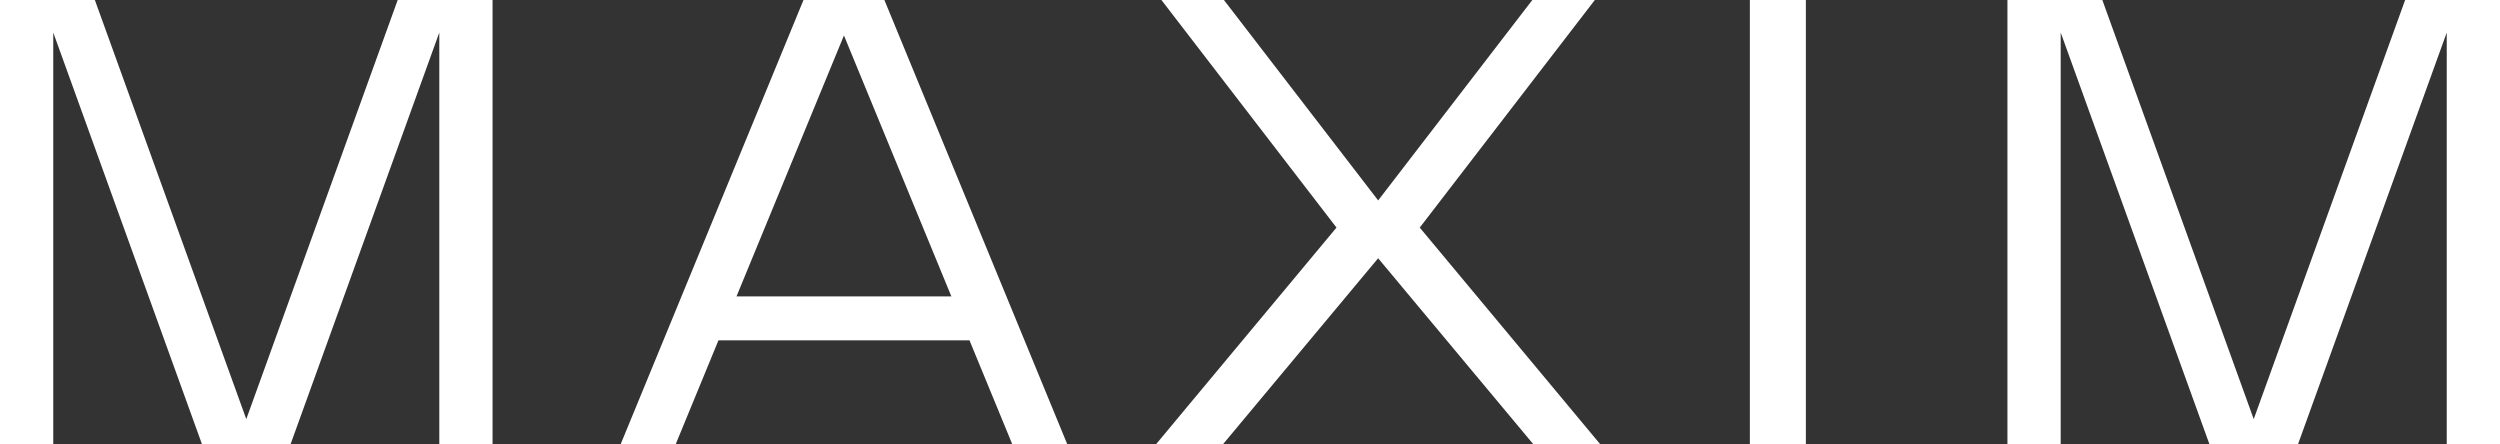
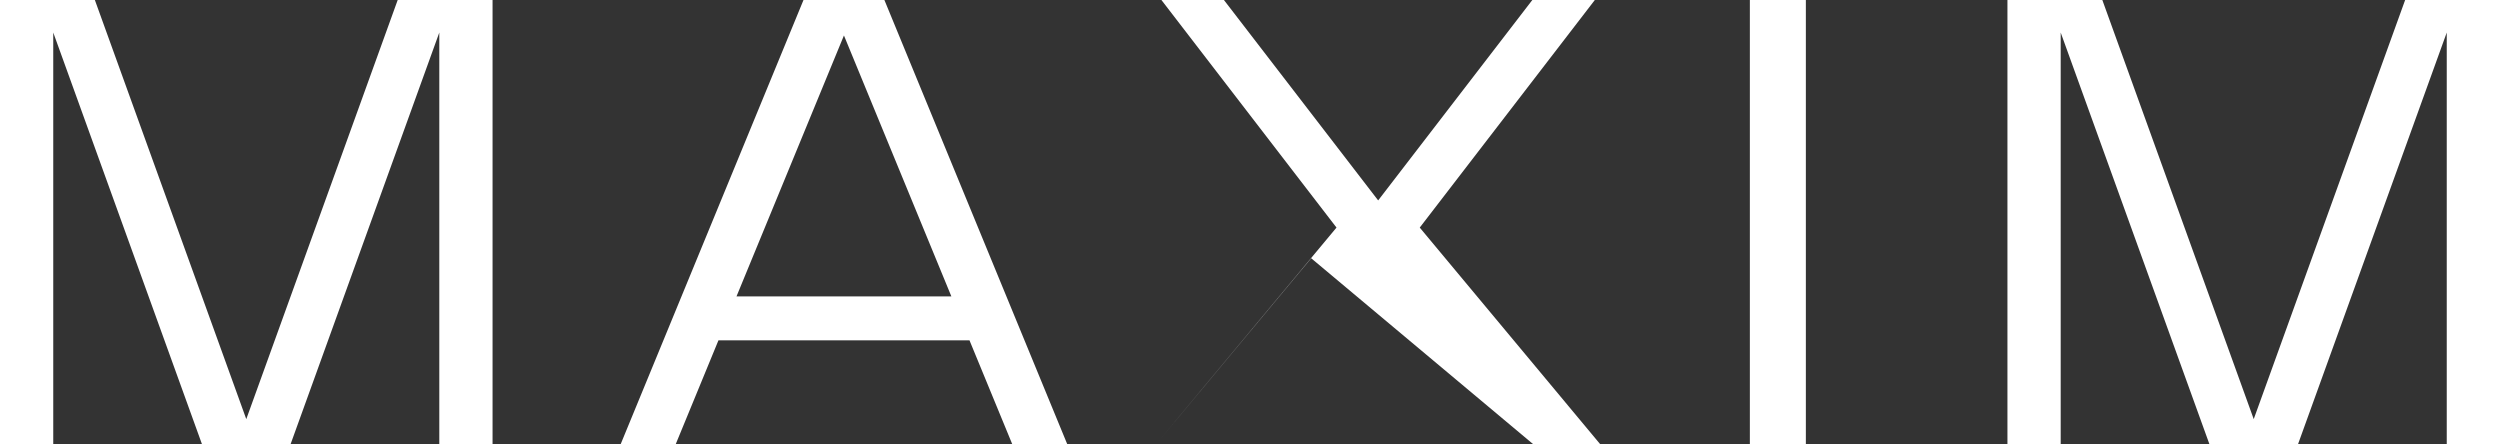
<svg xmlns="http://www.w3.org/2000/svg" width="90" height="16" fill="none">
  <rect width="100%" height="100%" fill="#333333" stroke="none" />
-   <path d="M65.011 0h-2.016v16h2.016V0zM36.444 16h1.981L31.838 0h-2.912L22.34 16h1.982l1.542-3.747h9.038l1.543 3.746zm-9.93-5.33l3.868-9.393 3.867 9.393h-7.734zM86.585 0l-5.451 15.088L75.684 0h-3.416v16h1.917V1.171l5.357 14.827h3.184l5.357-14.827v14.827H90V0h-3.415zm-28.97 16l-6.504-7.807L57.414 0h-2.25l-5.55 7.215L44.061 0h-2.25l6.303 8.193L41.611 16h2.41l5.592-6.703L55.206 16h2.41zM14.317 0L8.866 15.088 3.415 0H0v16h1.917V1.171l5.357 14.827h3.184l5.357-14.827v14.827h1.917V0h-3.415z" fill="#fff" />
+   <path d="M65.011 0h-2.016v16h2.016V0zM36.444 16h1.981L31.838 0h-2.912L22.34 16h1.982l1.542-3.747h9.038l1.543 3.746zm-9.93-5.33l3.868-9.393 3.867 9.393h-7.734zM86.585 0l-5.451 15.088L75.684 0h-3.416v16h1.917V1.171l5.357 14.827h3.184l5.357-14.827v14.827H90V0h-3.415zm-28.97 16l-6.504-7.807L57.414 0h-2.25l-5.55 7.215L44.061 0h-2.25l6.303 8.193L41.611 16l5.592-6.703L55.206 16h2.41zM14.317 0L8.866 15.088 3.415 0H0v16h1.917V1.171l5.357 14.827h3.184l5.357-14.827v14.827h1.917V0h-3.415z" fill="#fff" />
</svg>